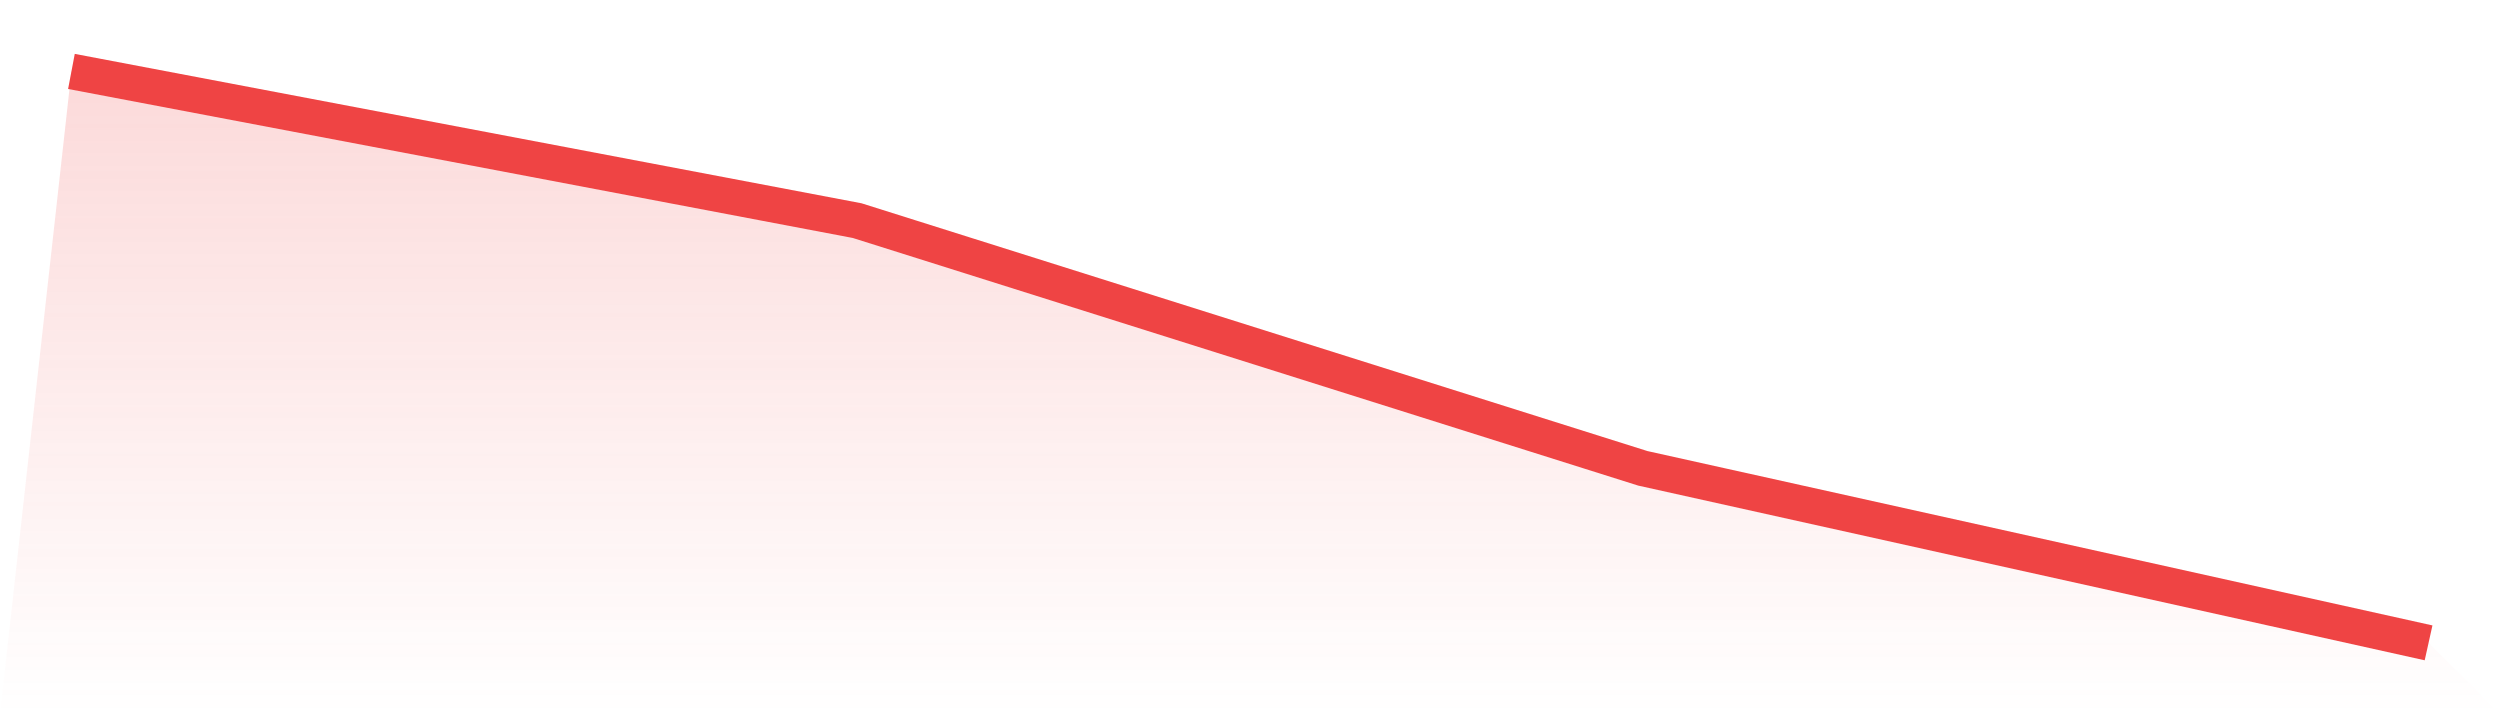
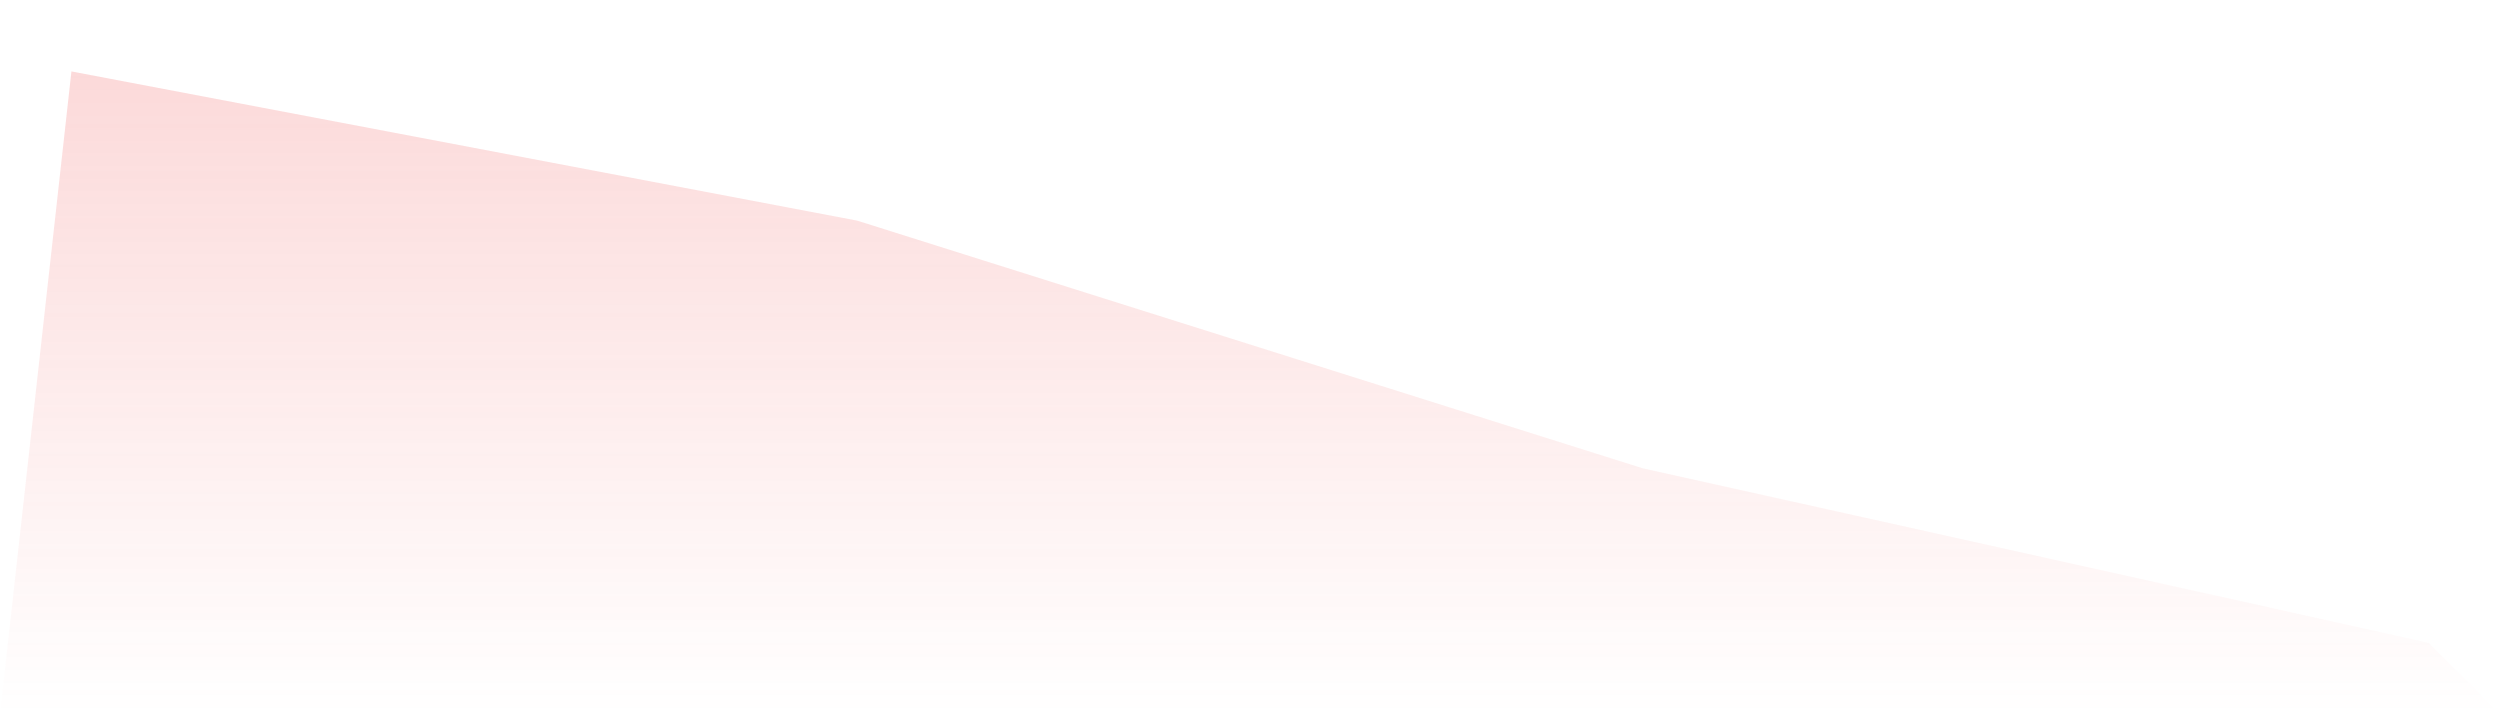
<svg xmlns="http://www.w3.org/2000/svg" viewBox="0 0 140 40">
  <defs>
    <linearGradient id="gradient" x1="0" x2="0" y1="0" y2="1">
      <stop offset="0%" stop-color="#ef4444" stop-opacity="0.2" />
      <stop offset="100%" stop-color="#ef4444" stop-opacity="0" />
    </linearGradient>
  </defs>
  <path d="M4,4 L4,4 L48,12.355 L92,26.227 L136,36 L140,40 L0,40 z" fill="url(#gradient)" />
-   <path d="M4,4 L4,4 L48,12.355 L92,26.227 L136,36" fill="none" stroke="#ef4444" stroke-width="2" />
</svg>